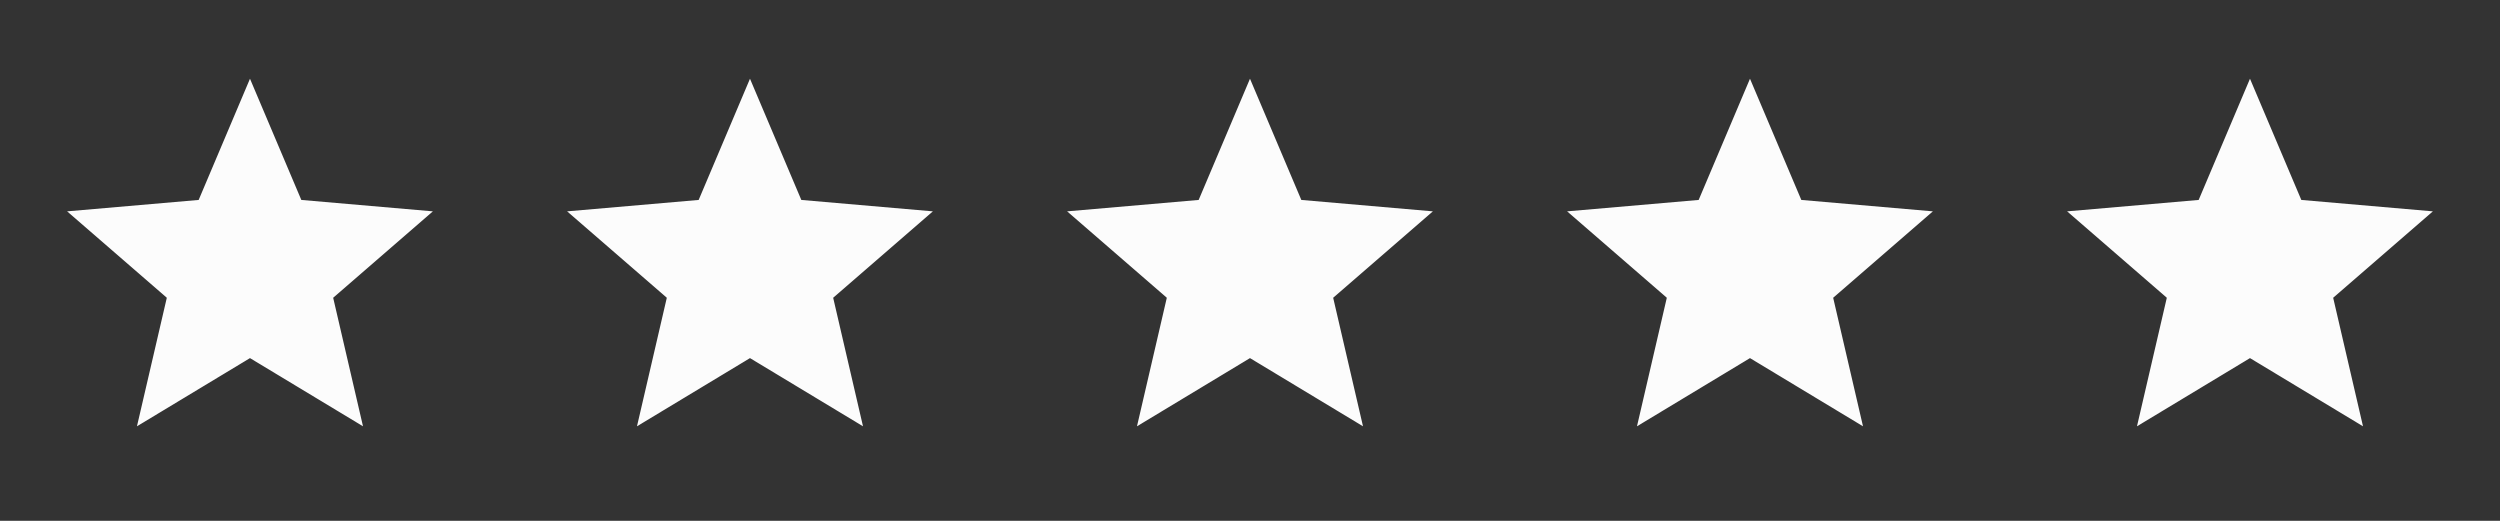
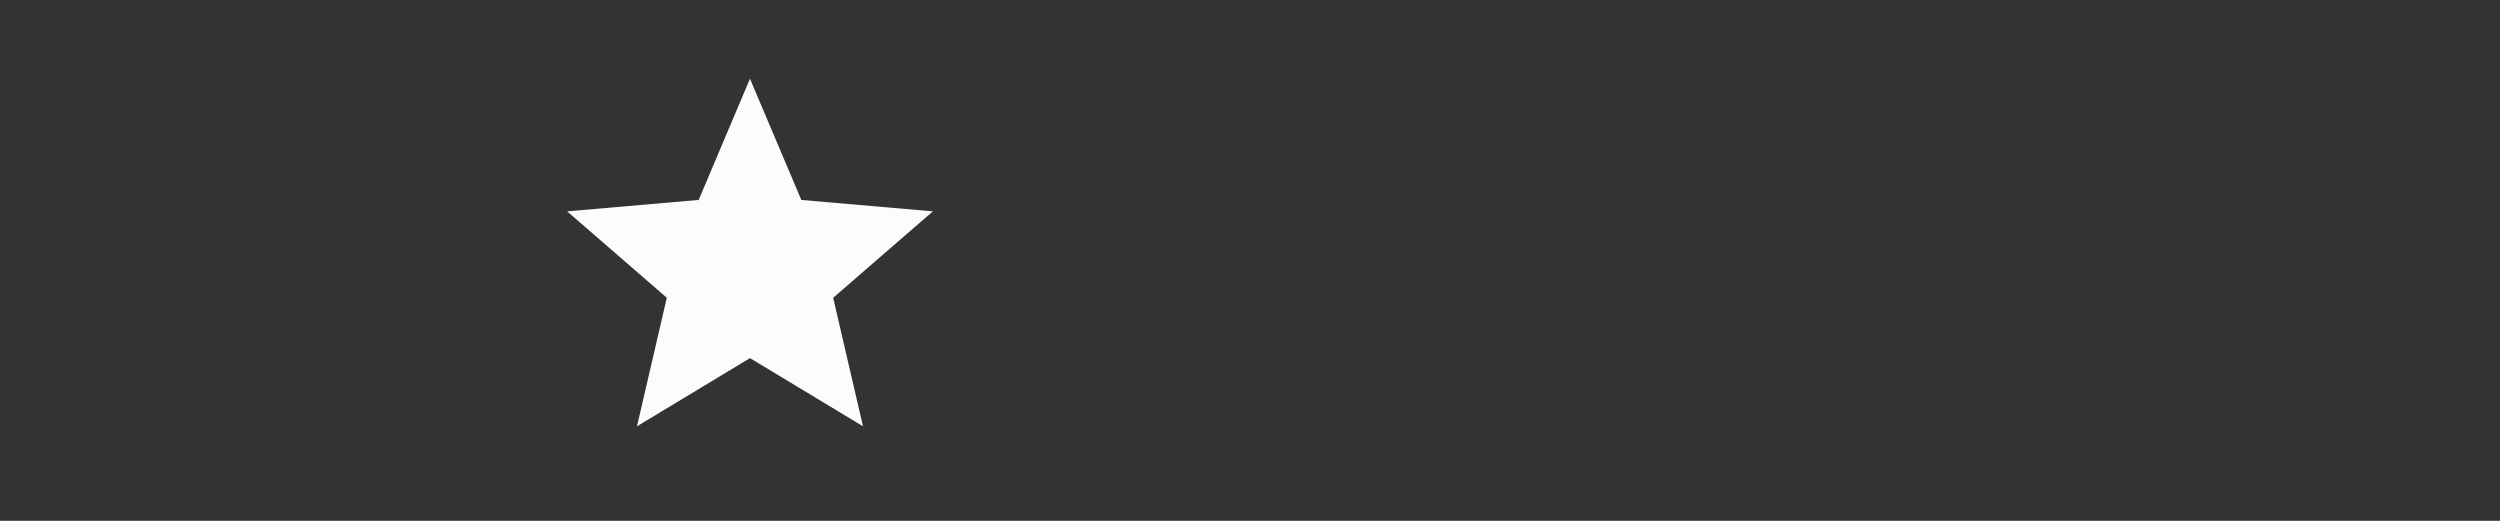
<svg xmlns="http://www.w3.org/2000/svg" width="120" height="25" viewBox="0 0 120 25" fill="none">
  <rect x="0" y="0" width="120" height="25" fill="#333333" stroke="none" />
  <g clip-path="url(#clip0_2239_5868)">
    <mask id="mask0_2239_5868" style="mask-type:alpha" maskUnits="userSpaceOnUse" x="0" y="0" width="24" height="25">
      <rect y="0.5" width="24" height="24" fill="#D9D9D9" />
    </mask>
    <g mask="url(#mask0_2239_5868)">
-       <path d="M6.574 20.462L8.007 14.293L3.221 10.145L9.536 9.597L11.999 3.779L14.463 9.597L20.778 10.145L15.992 14.293L17.424 20.462L11.999 17.189L6.574 20.462Z" fill="#FCFCFC" />
-     </g>
+       </g>
  </g>
  <g clip-path="url(#clip1_2239_5868)">
    <mask id="mask1_2239_5868" style="mask-type:alpha" maskUnits="userSpaceOnUse" x="24" y="0" width="24" height="25">
      <rect x="24" y="0.5" width="24" height="24" fill="#D9D9D9" />
    </mask>
    <g mask="url(#mask1_2239_5868)">
      <path d="M30.575 20.462L32.007 14.293L27.221 10.145L33.536 9.597L35.999 3.779L38.463 9.597L44.778 10.145L39.992 14.293L41.424 20.462L35.999 17.189L30.575 20.462Z" fill="#FCFCFC" />
    </g>
  </g>
  <g clip-path="url(#clip2_2239_5868)">
    <mask id="mask2_2239_5868" style="mask-type:alpha" maskUnits="userSpaceOnUse" x="48" y="0" width="24" height="25">
-       <rect x="48" y="0.5" width="24" height="24" fill="#D9D9D9" />
-     </mask>
+       </mask>
    <g mask="url(#mask2_2239_5868)">
      <path d="M54.575 20.462L56.007 14.293L51.221 10.145L57.536 9.597L59.999 3.779L62.463 9.597L68.778 10.145L63.992 14.293L65.424 20.462L59.999 17.189L54.575 20.462Z" fill="#FCFCFC" />
    </g>
  </g>
  <g clip-path="url(#clip3_2239_5868)">
    <mask id="mask3_2239_5868" style="mask-type:alpha" maskUnits="userSpaceOnUse" x="72" y="0" width="24" height="25">
      <rect x="72" y="0.5" width="24" height="24" fill="#D9D9D9" />
    </mask>
    <g mask="url(#mask3_2239_5868)">
-       <path d="M78.575 20.462L80.007 14.293L75.221 10.145L81.536 9.597L83.999 3.779L86.463 9.597L92.778 10.145L87.992 14.293L89.424 20.462L83.999 17.189L78.575 20.462Z" fill="#FCFCFC" />
-     </g>
+       </g>
  </g>
  <g clip-path="url(#clip4_2239_5868)">
    <mask id="mask4_2239_5868" style="mask-type:alpha" maskUnits="userSpaceOnUse" x="96" y="0" width="24" height="25">
      <rect x="96" y="0.5" width="24" height="24" fill="#D9D9D9" />
    </mask>
    <g mask="url(#mask4_2239_5868)">
-       <path d="M102.575 20.462L104.007 14.293L99.221 10.145L105.536 9.597L107.999 3.779L110.463 9.597L116.778 10.145L111.992 14.293L113.424 20.462L107.999 17.189L102.575 20.462Z" fill="#FCFCFC" />
-     </g>
+       </g>
  </g>
  <defs>
    <clipPath id="clip0_2239_5868">
      <rect width="24" height="24" fill="white" transform="translate(0 0.5)" />
    </clipPath>
    <clipPath id="clip1_2239_5868">
      <rect width="24" height="24" fill="white" transform="translate(24 0.5)" />
    </clipPath>
    <clipPath id="clip2_2239_5868">
      <rect width="24" height="24" fill="white" transform="translate(48 0.5)" />
    </clipPath>
    <clipPath id="clip3_2239_5868">
      <rect width="24" height="24" fill="white" transform="translate(72 0.5)" />
    </clipPath>
    <clipPath id="clip4_2239_5868">
-       <rect width="24" height="24" fill="white" transform="translate(96 0.5)" />
-     </clipPath>
+       </clipPath>
  </defs>
</svg>